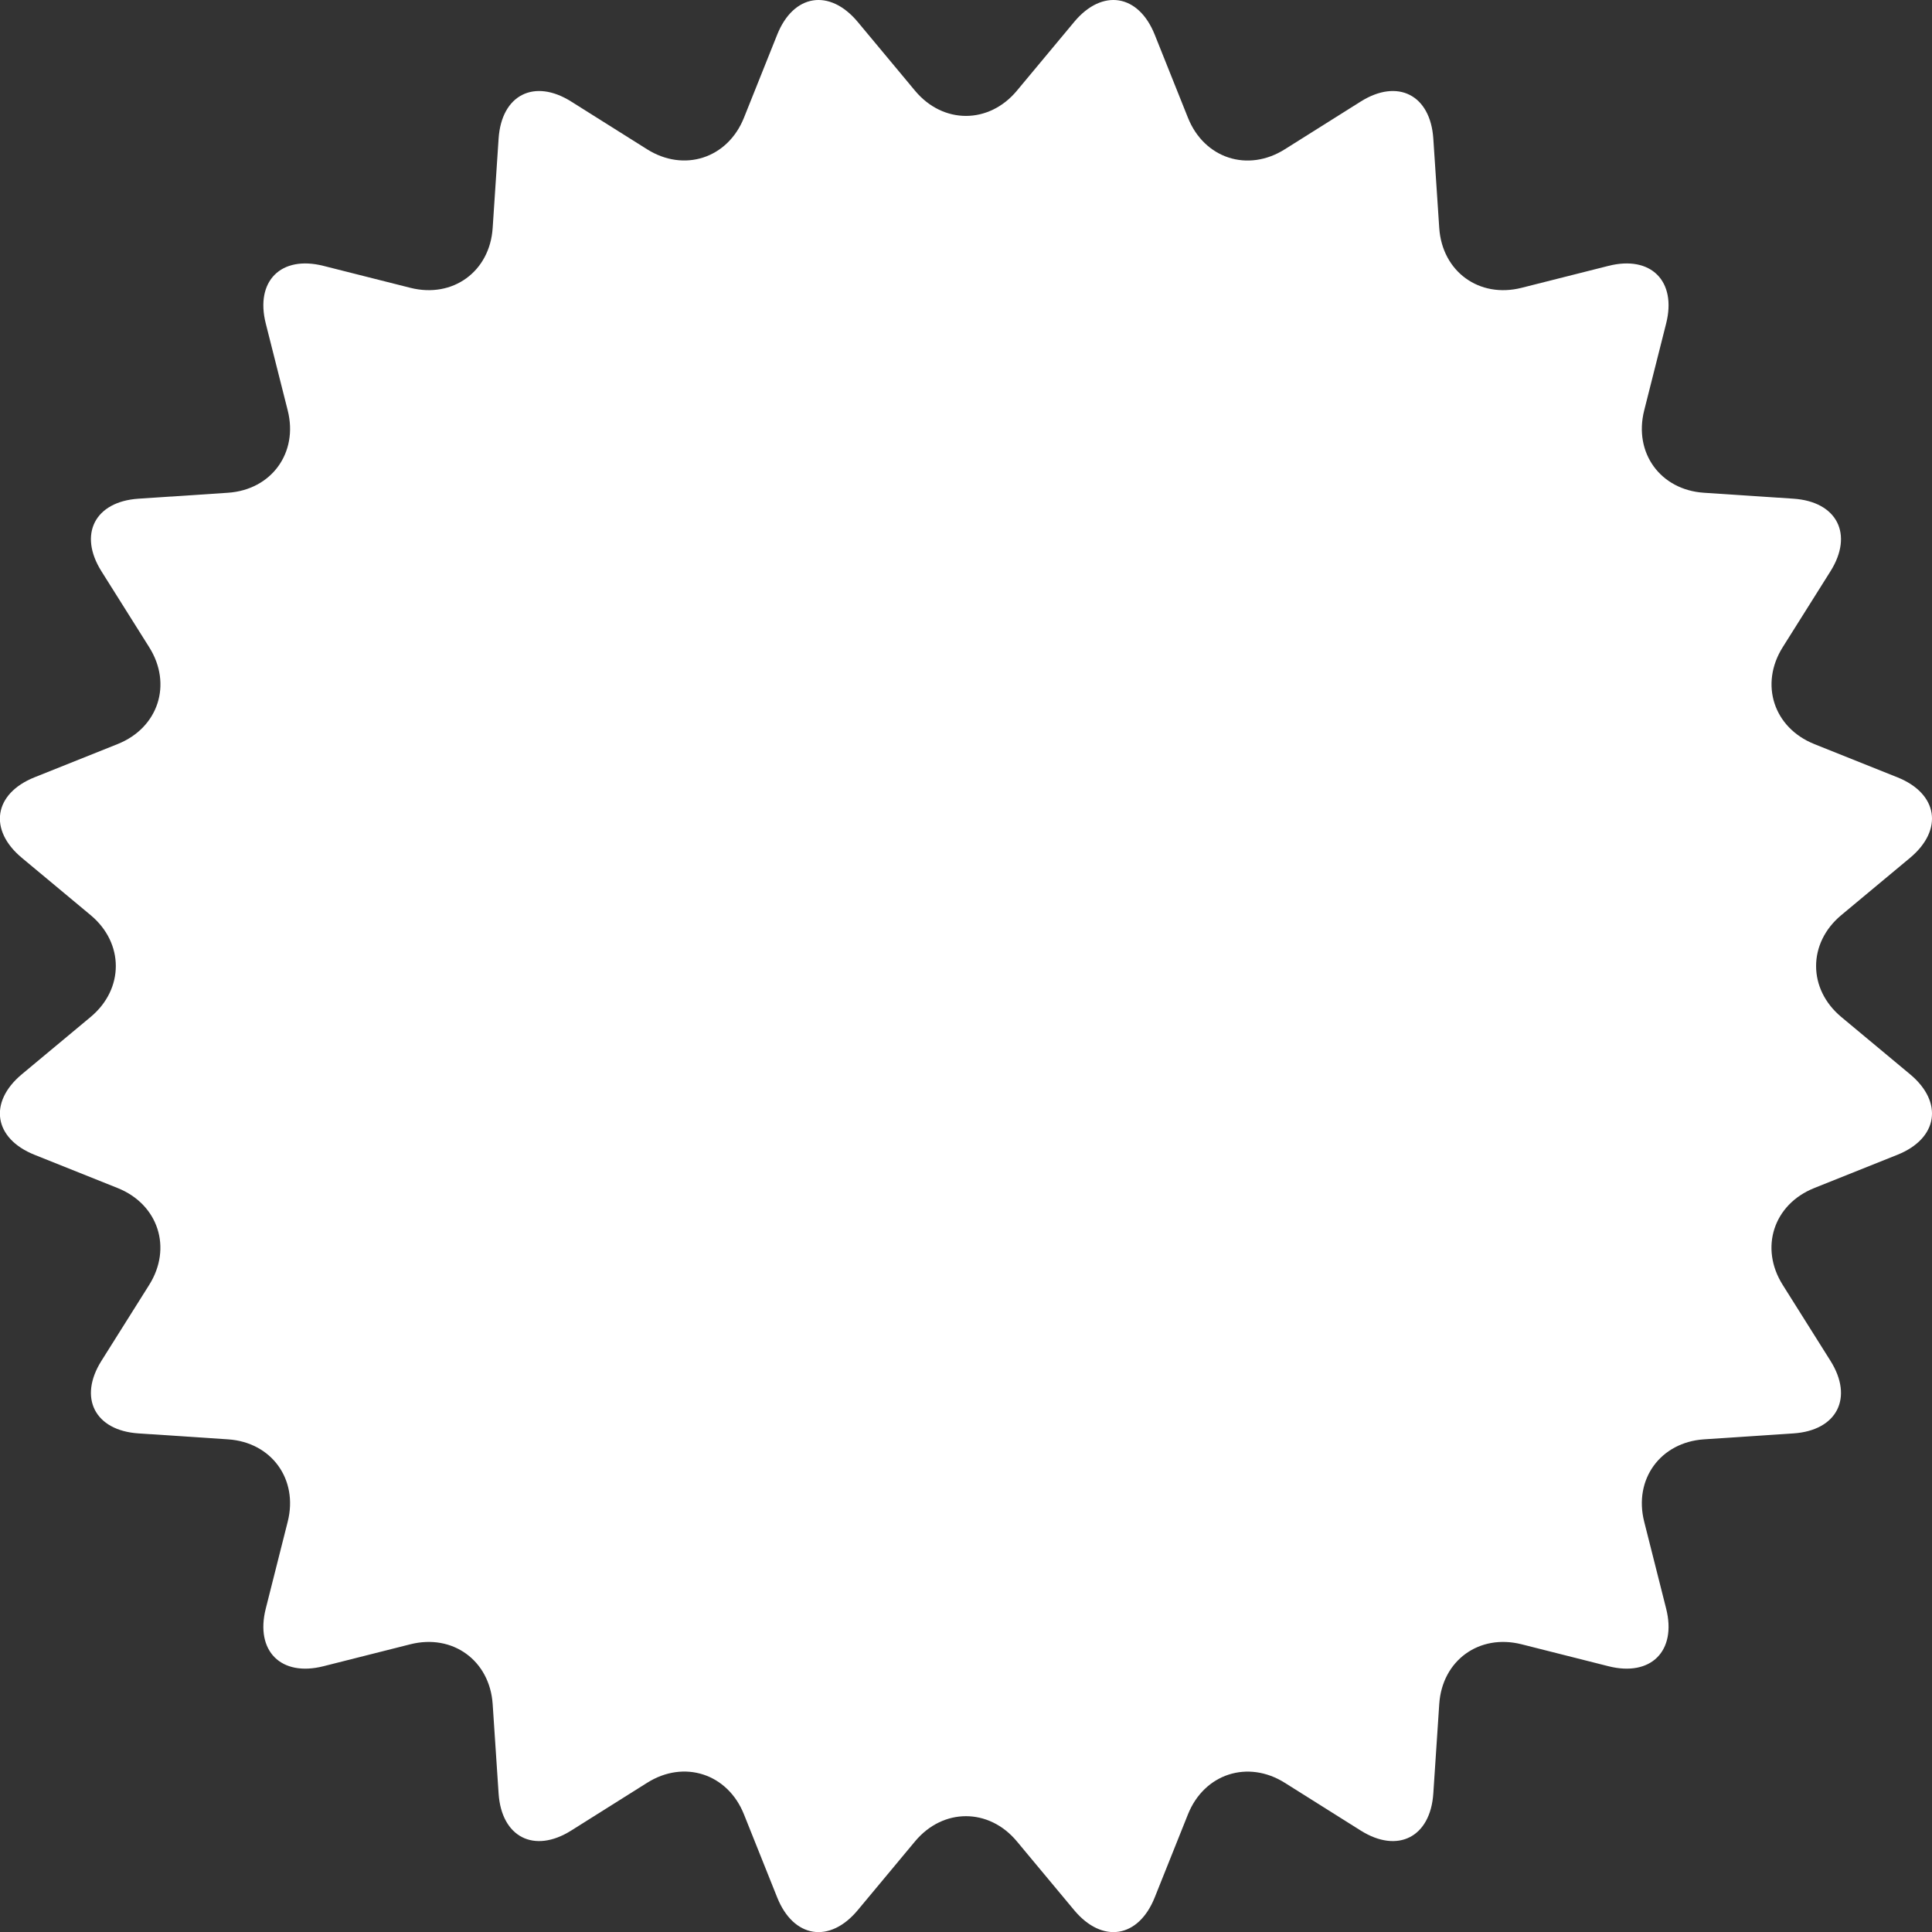
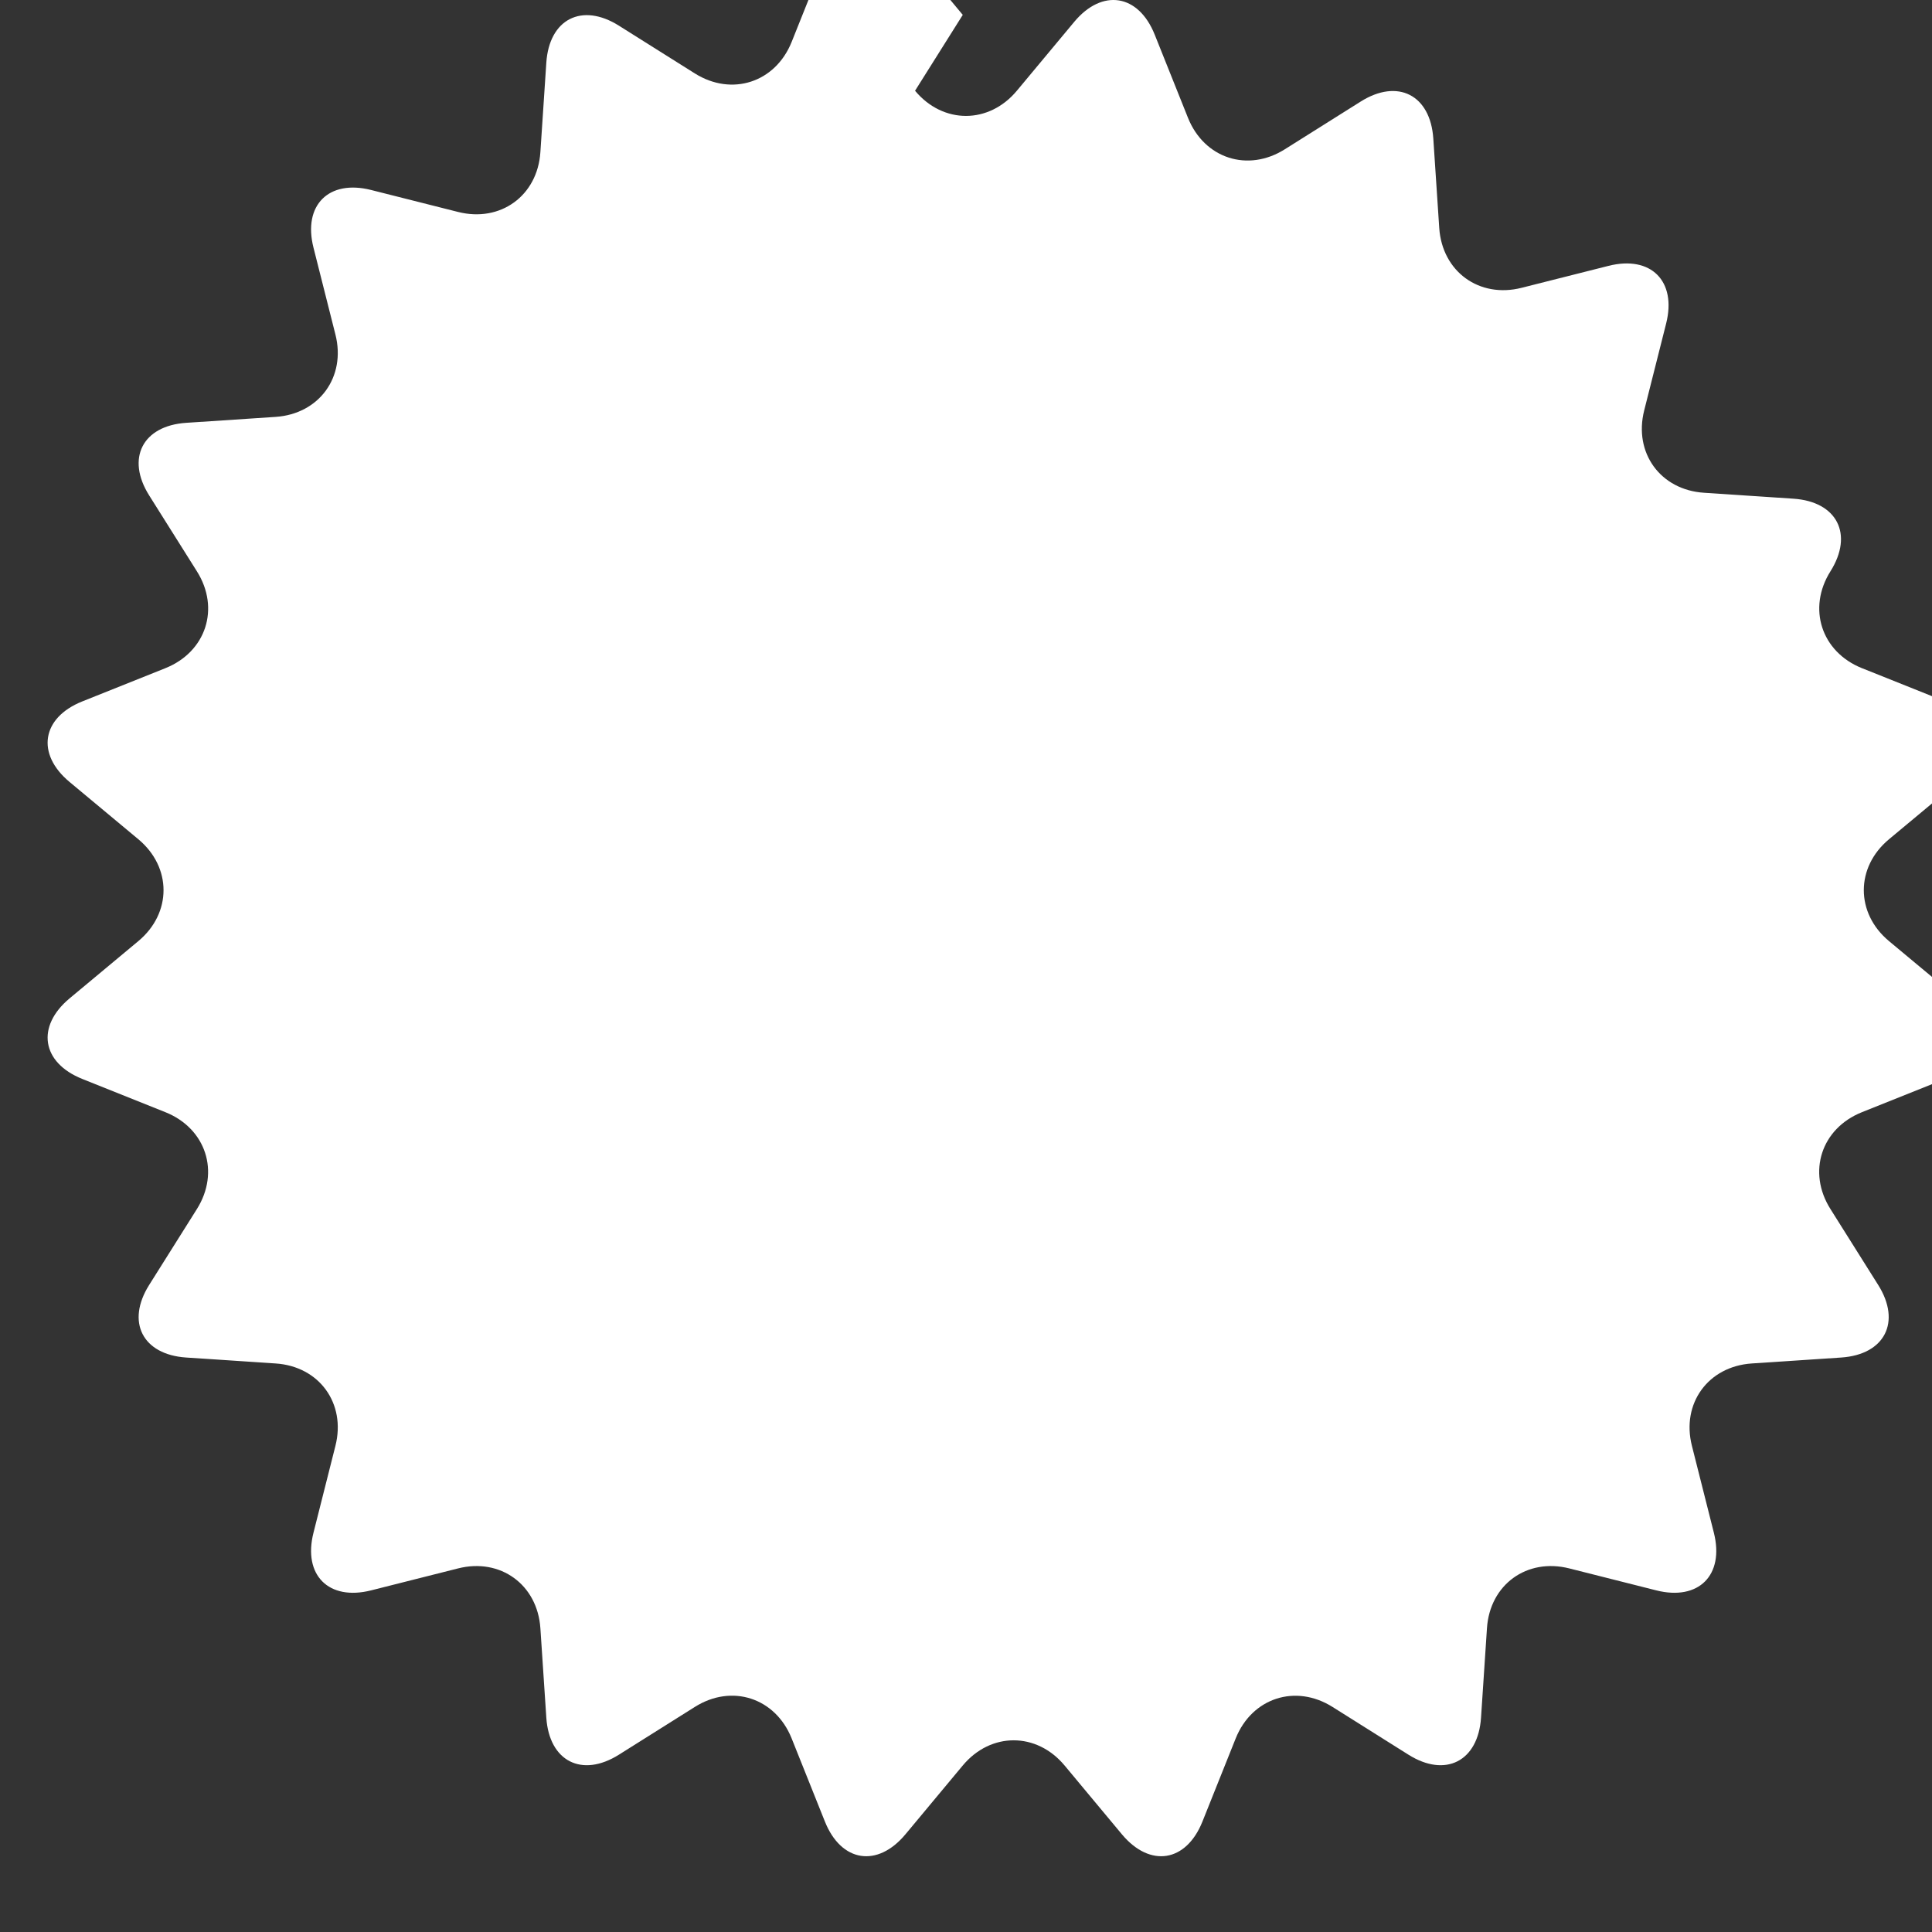
<svg xmlns="http://www.w3.org/2000/svg" id="_レイヤー_2" viewBox="0 0 218.23 218.23">
  <rect x="0" y="0" width="218.23" height="218.23" fill="#333333" stroke="none" />
  <defs>
    <style>.cls-1{fill:#fff;}</style>
  </defs>
  <g id="design">
-     <path class="cls-1" d="M103.36,10.25c3.16,3.79,8.34,3.79,11.5,0l6.48-7.78c3.16-3.79,7.25-3.15,9.09,1.44l3.76,9.4c1.84,4.59,6.76,6.19,10.94,3.55l8.57-5.39c4.18-2.63,7.87-.75,8.2,4.18l.67,10.1c.33,4.93,4.52,7.97,9.3,6.76l9.82-2.48c4.79-1.21,7.72,1.72,6.51,6.51l-2.48,9.82c-1.21,4.79,1.83,8.98,6.76,9.3l10.1.67c4.93.33,6.81,4.02,4.18,8.2l-5.39,8.57c-2.63,4.18-1.03,9.1,3.55,10.94l9.4,3.76c4.59,1.84,5.23,5.92,1.44,9.09l-7.78,6.48c-3.79,3.16-3.79,8.34,0,11.5l7.78,6.48c3.79,3.16,3.15,7.25-1.44,9.09l-9.4,3.76c-4.59,1.84-6.19,6.76-3.55,10.94l5.39,8.57c2.63,4.18.75,7.87-4.18,8.2l-10.1.67c-4.93.33-7.97,4.52-6.76,9.3l2.48,9.82c1.21,4.79-1.72,7.72-6.51,6.51l-9.82-2.48c-4.79-1.21-8.98,1.83-9.3,6.76l-.67,10.1c-.33,4.93-4.02,6.81-8.2,4.18l-8.57-5.39c-4.18-2.63-9.1-1.03-10.94,3.55l-3.76,9.4c-1.84,4.59-5.92,5.23-9.09,1.44l-6.48-7.78c-3.16-3.79-8.34-3.79-11.5,0l-6.48,7.78c-3.16,3.79-7.25,3.15-9.09-1.44l-3.76-9.4c-1.84-4.59-6.76-6.19-10.94-3.55l-8.57,5.39c-4.18,2.63-7.87.75-8.2-4.18l-.67-10.1c-.33-4.93-4.52-7.97-9.3-6.76l-9.82,2.48c-4.79,1.21-7.72-1.72-6.51-6.51l2.48-9.82c1.21-4.79-1.83-8.98-6.76-9.3l-10.1-.67c-4.93-.33-6.81-4.02-4.18-8.2l5.39-8.57c2.63-4.18,1.03-9.1-3.55-10.94l-9.4-3.76c-4.59-1.84-5.23-5.92-1.44-9.09l7.78-6.48c3.79-3.16,3.79-8.34,0-11.5l-7.78-6.48c-3.79-3.16-3.15-7.25,1.44-9.09l9.4-3.76c4.59-1.84,6.19-6.76,3.55-10.94l-5.39-8.57c-2.63-4.18-.75-7.87,4.18-8.2l10.1-.67c4.93-.33,7.97-4.52,6.76-9.3l-2.48-9.82c-1.21-4.79,1.72-7.72,6.51-6.51l9.82,2.48c4.79,1.21,8.98-1.83,9.3-6.76l.67-10.1c.33-4.93,4.02-6.81,8.2-4.18l8.57,5.39c4.18,2.63,9.1,1.03,10.94-3.55l3.76-9.4c1.84-4.59,5.92-5.23,9.09-1.44l6.48,7.78Z" />
+     <path class="cls-1" d="M103.36,10.25c3.16,3.79,8.34,3.79,11.5,0l6.48-7.78c3.16-3.79,7.25-3.15,9.09,1.44l3.76,9.4c1.84,4.59,6.76,6.19,10.94,3.55l8.57-5.39c4.18-2.63,7.87-.75,8.2,4.18l.67,10.1c.33,4.93,4.52,7.97,9.3,6.76l9.82-2.48c4.79-1.21,7.72,1.72,6.51,6.51l-2.48,9.82c-1.21,4.79,1.83,8.98,6.76,9.3l10.1.67c4.93.33,6.81,4.02,4.18,8.2c-2.63,4.18-1.03,9.1,3.55,10.94l9.4,3.76c4.59,1.84,5.23,5.92,1.44,9.09l-7.78,6.48c-3.79,3.16-3.79,8.34,0,11.5l7.78,6.48c3.79,3.16,3.15,7.25-1.44,9.09l-9.4,3.76c-4.59,1.84-6.19,6.76-3.55,10.94l5.39,8.57c2.63,4.18.75,7.87-4.18,8.2l-10.1.67c-4.93.33-7.97,4.52-6.76,9.3l2.48,9.82c1.21,4.79-1.72,7.72-6.51,6.51l-9.82-2.48c-4.79-1.21-8.98,1.83-9.3,6.76l-.67,10.1c-.33,4.93-4.02,6.81-8.2,4.18l-8.57-5.39c-4.18-2.63-9.1-1.03-10.94,3.55l-3.76,9.4c-1.84,4.59-5.92,5.23-9.09,1.44l-6.48-7.78c-3.16-3.79-8.34-3.79-11.5,0l-6.48,7.78c-3.16,3.79-7.25,3.15-9.09-1.44l-3.76-9.4c-1.84-4.59-6.76-6.19-10.94-3.55l-8.57,5.39c-4.18,2.63-7.87.75-8.2-4.18l-.67-10.1c-.33-4.93-4.52-7.97-9.3-6.76l-9.82,2.48c-4.79,1.21-7.72-1.72-6.51-6.51l2.48-9.82c1.21-4.79-1.83-8.98-6.76-9.3l-10.1-.67c-4.93-.33-6.81-4.02-4.18-8.2l5.39-8.57c2.63-4.18,1.03-9.1-3.55-10.94l-9.4-3.76c-4.59-1.84-5.23-5.92-1.44-9.09l7.78-6.48c3.79-3.16,3.79-8.34,0-11.5l-7.78-6.48c-3.79-3.16-3.15-7.25,1.44-9.09l9.4-3.76c4.59-1.84,6.19-6.76,3.55-10.94l-5.39-8.57c-2.63-4.18-.75-7.87,4.18-8.2l10.1-.67c4.93-.33,7.97-4.52,6.76-9.3l-2.48-9.82c-1.21-4.79,1.72-7.72,6.51-6.51l9.82,2.48c4.79,1.21,8.98-1.83,9.3-6.76l.67-10.1c.33-4.93,4.02-6.81,8.2-4.18l8.57,5.39c4.18,2.63,9.1,1.03,10.94-3.55l3.76-9.4c1.84-4.59,5.92-5.23,9.09-1.44l6.48,7.78Z" />
  </g>
</svg>